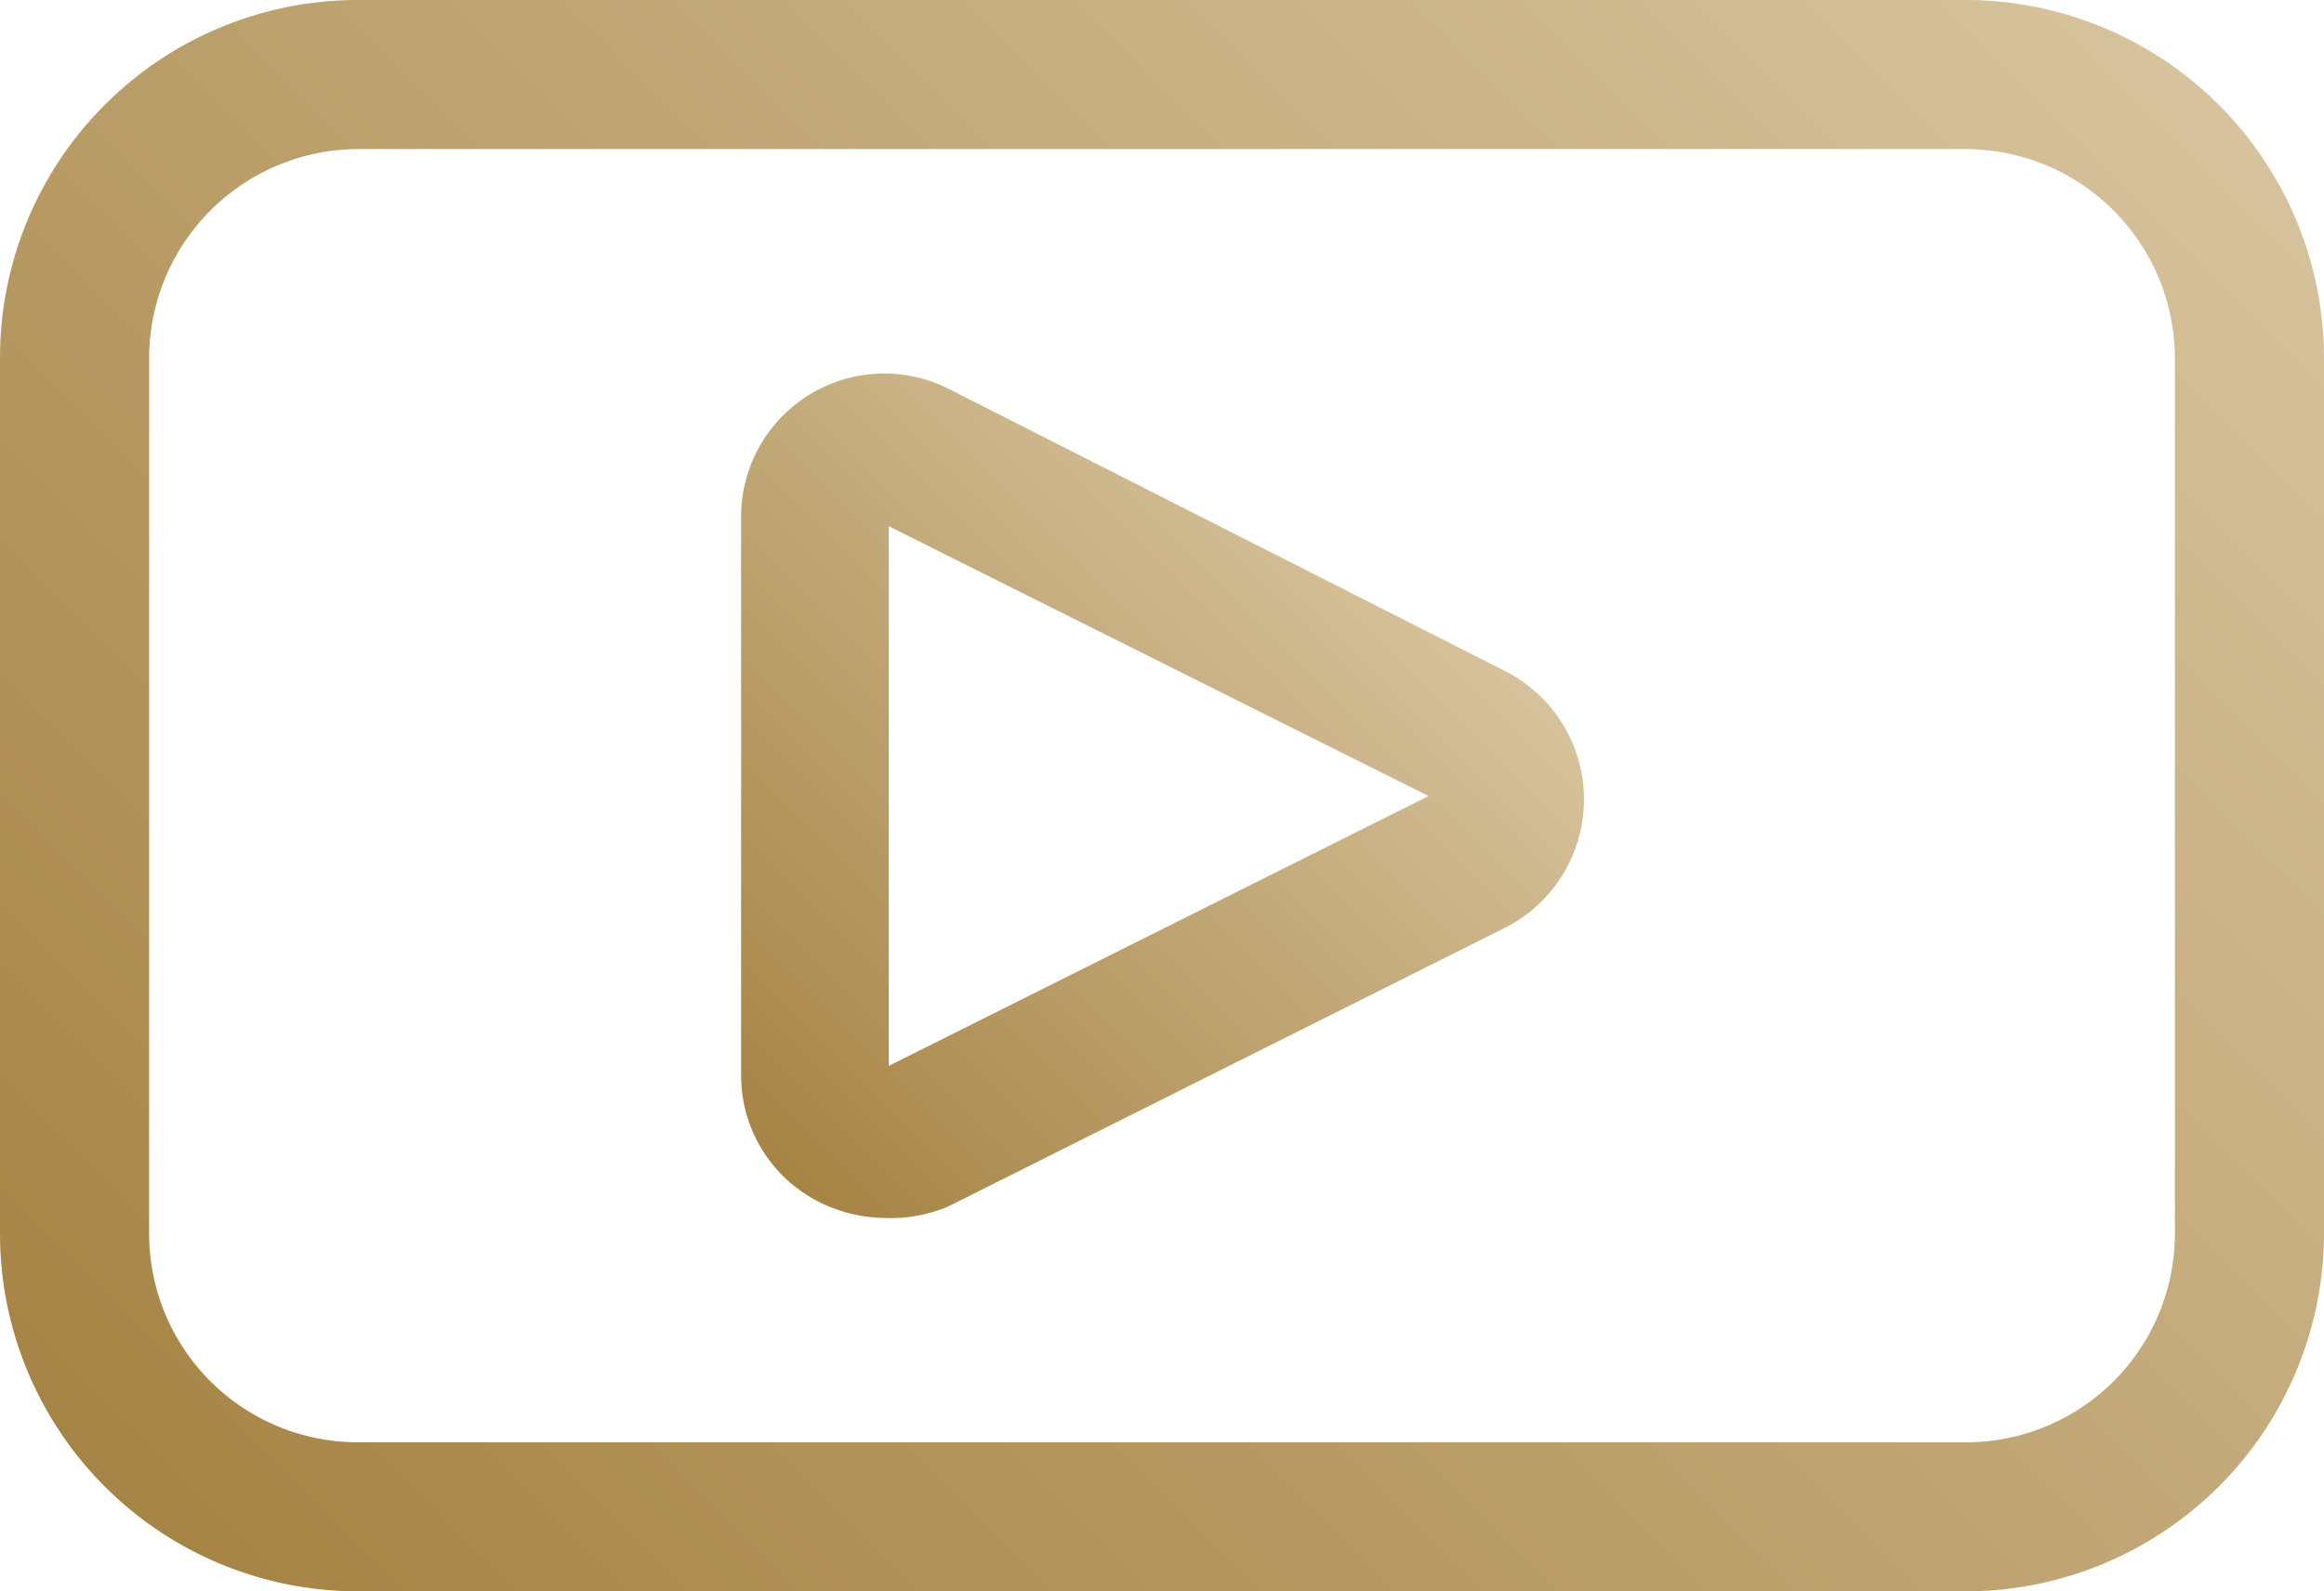
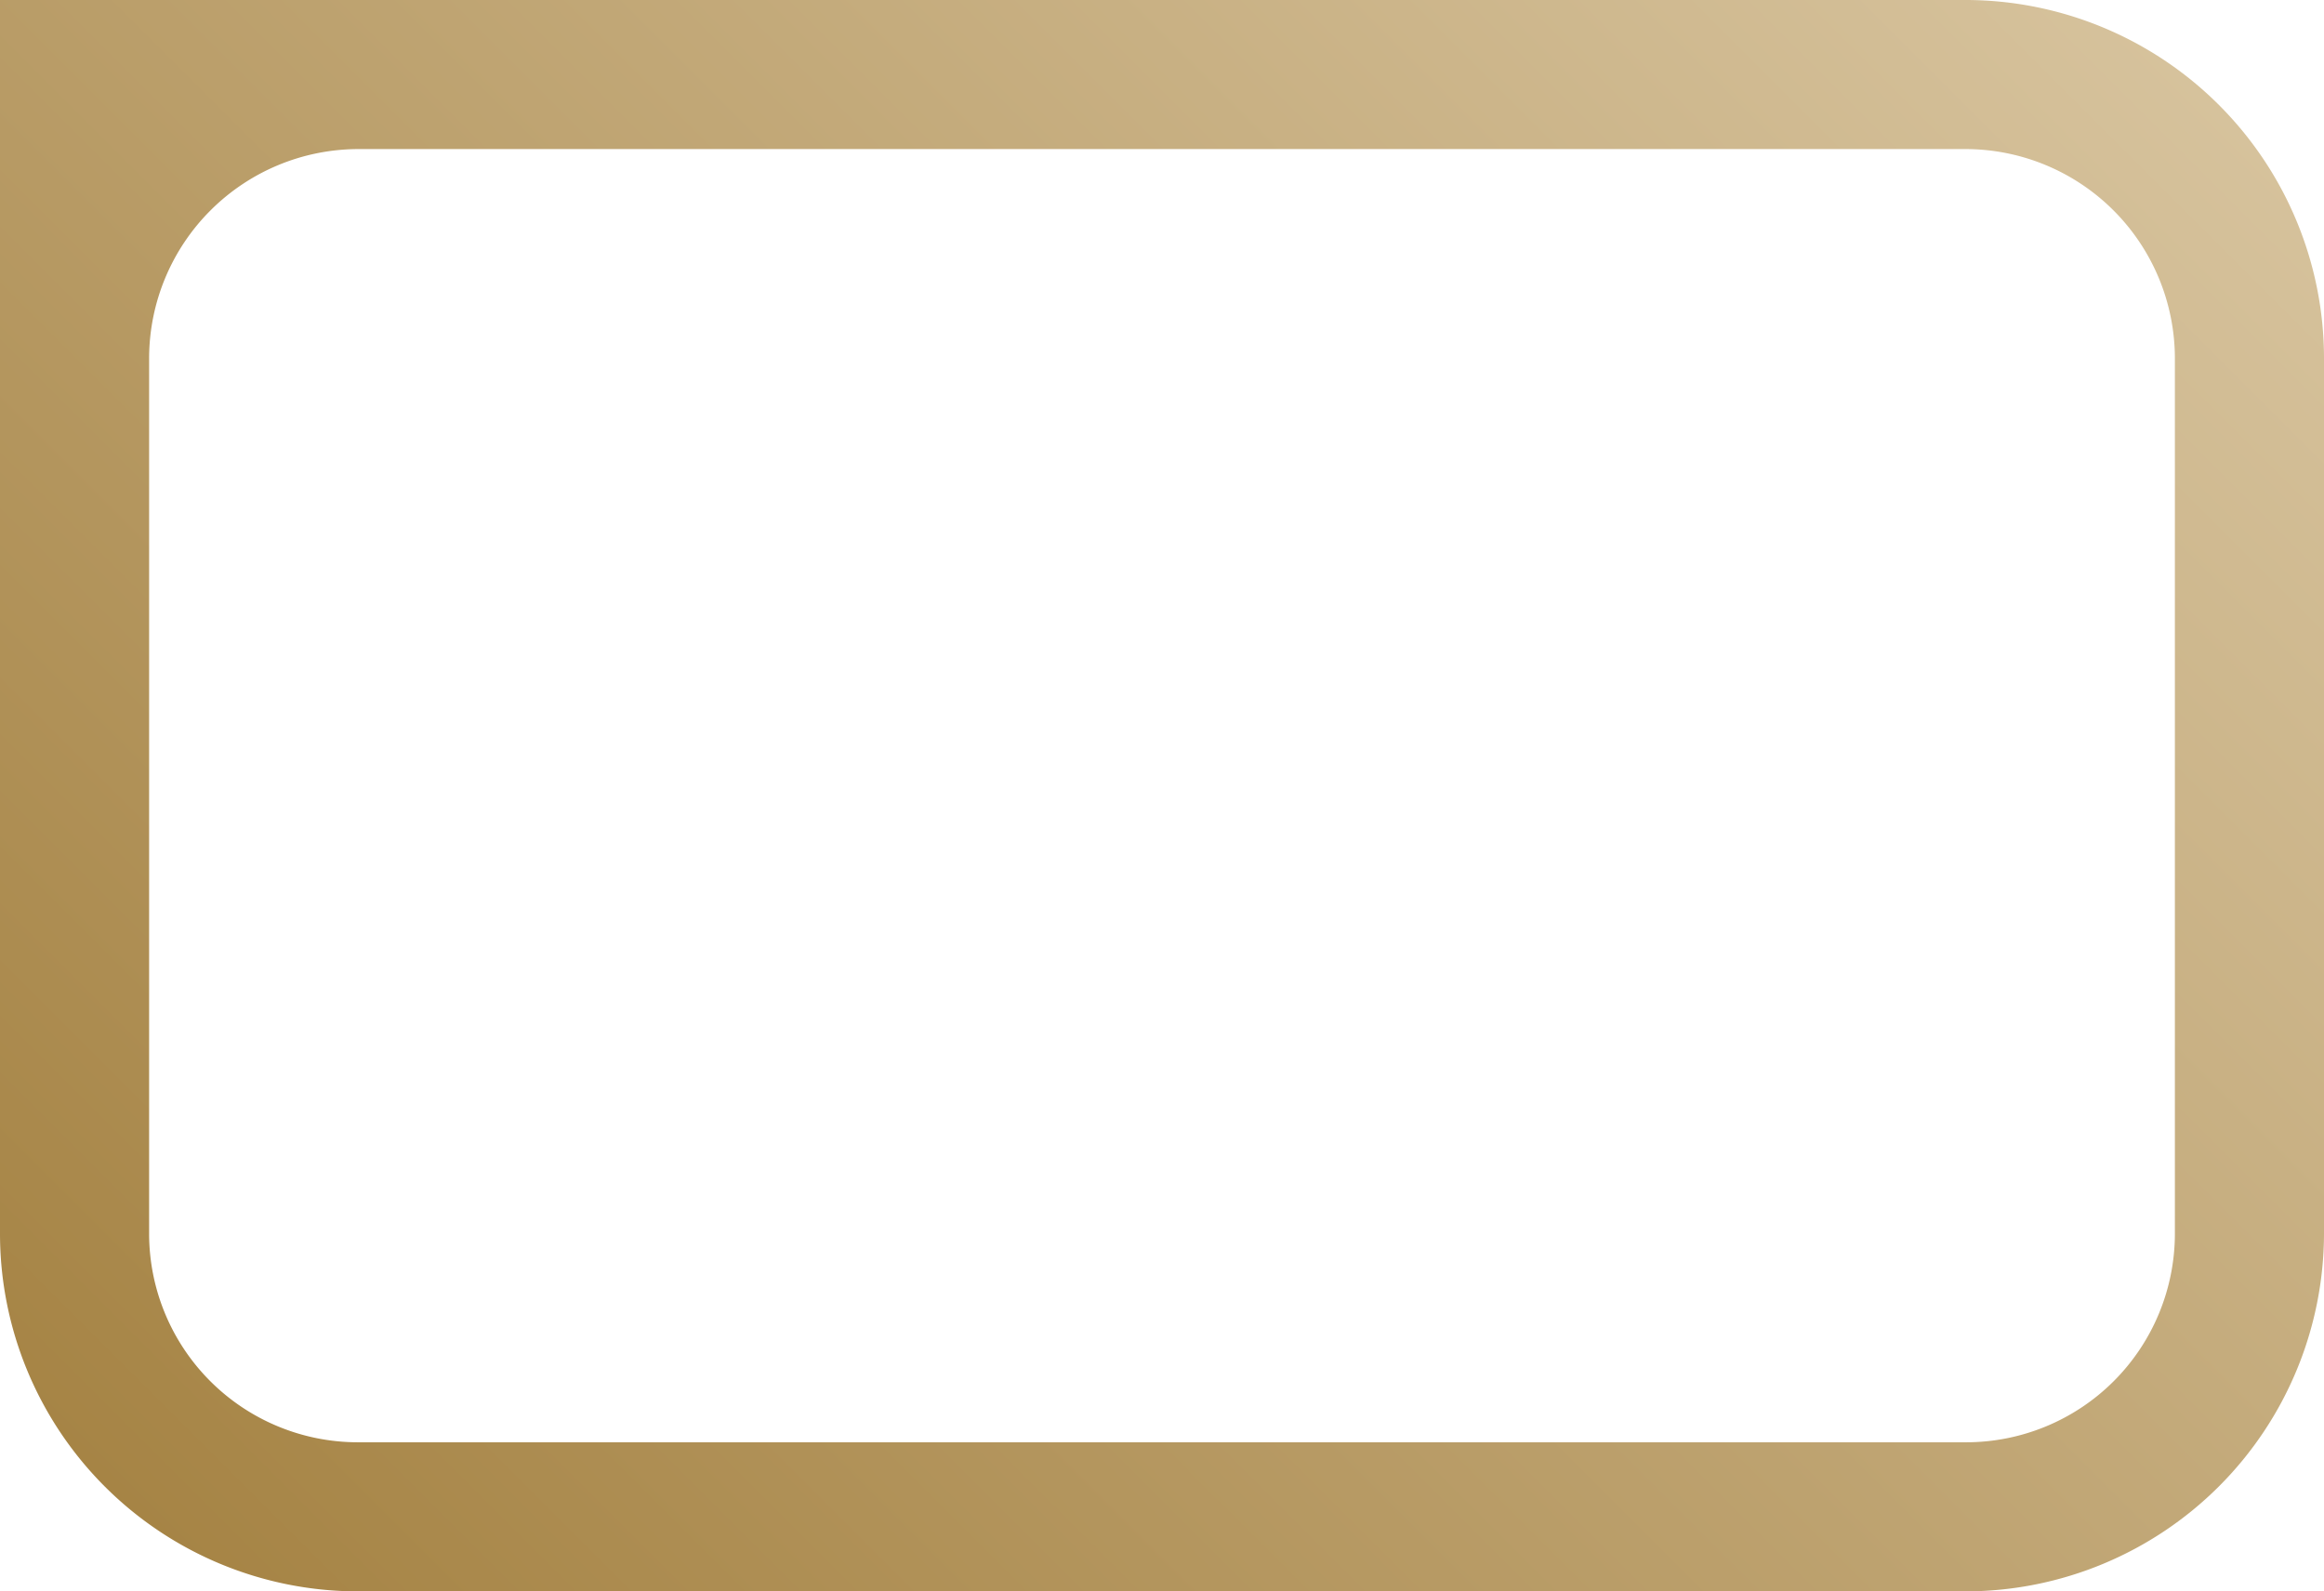
<svg xmlns="http://www.w3.org/2000/svg" xmlns:xlink="http://www.w3.org/1999/xlink" viewBox="0 0 31.17 21.35">
  <defs>
    <style>.cls-1{fill:url(#linear-gradient);}.cls-2{fill:url(#linear-gradient-2);}</style>
    <linearGradient id="linear-gradient" x1="27.31" y1="-1.05" x2="3.86" y2="22.4" gradientUnits="userSpaceOnUse">
      <stop offset="0" stop-color="#d6c29c" />
      <stop offset="1" stop-color="#a68445" />
    </linearGradient>
    <linearGradient id="linear-gradient-2" x1="17.88" y1="6.51" x2="9.55" y2="14.84" xlink:href="#linear-gradient" />
  </defs>
  <title>ico-youtube-dourado</title>
  <g id="Layer_2" data-name="Layer 2">
    <g id="Layer_1-2" data-name="Layer 1">
-       <path class="cls-1" d="M26.37,21.35H4.8A4.8,4.8,0,0,1,0,16.55V4.8A4.8,4.8,0,0,1,4.8,0H26.37a4.81,4.81,0,0,1,4.8,4.8V16.55A4.81,4.81,0,0,1,26.37,21.35ZM4.8,2A2.81,2.81,0,0,0,2,4.8V16.55a2.8,2.8,0,0,0,2.8,2.8H26.37a2.8,2.8,0,0,0,2.8-2.8V4.8A2.81,2.81,0,0,0,26.37,2Z" />
-       <path class="cls-2" d="M11.85,16.34a2,2,0,0,1-1-.29,1.9,1.9,0,0,1-.91-1.64V6.94a1.92,1.92,0,0,1,2.79-1.72L20.18,9a1.93,1.93,0,0,1,0,3.45l-7.47,3.74A2,2,0,0,1,11.85,16.34Zm.07-9.28V14.3l7.24-3.62Z" />
+       <path class="cls-1" d="M26.37,21.35H4.8A4.8,4.8,0,0,1,0,16.55A4.8,4.8,0,0,1,4.8,0H26.37a4.81,4.81,0,0,1,4.8,4.8V16.55A4.81,4.81,0,0,1,26.37,21.35ZM4.8,2A2.81,2.81,0,0,0,2,4.8V16.55a2.8,2.8,0,0,0,2.8,2.8H26.37a2.8,2.8,0,0,0,2.8-2.8V4.8A2.81,2.81,0,0,0,26.37,2Z" />
    </g>
  </g>
</svg>